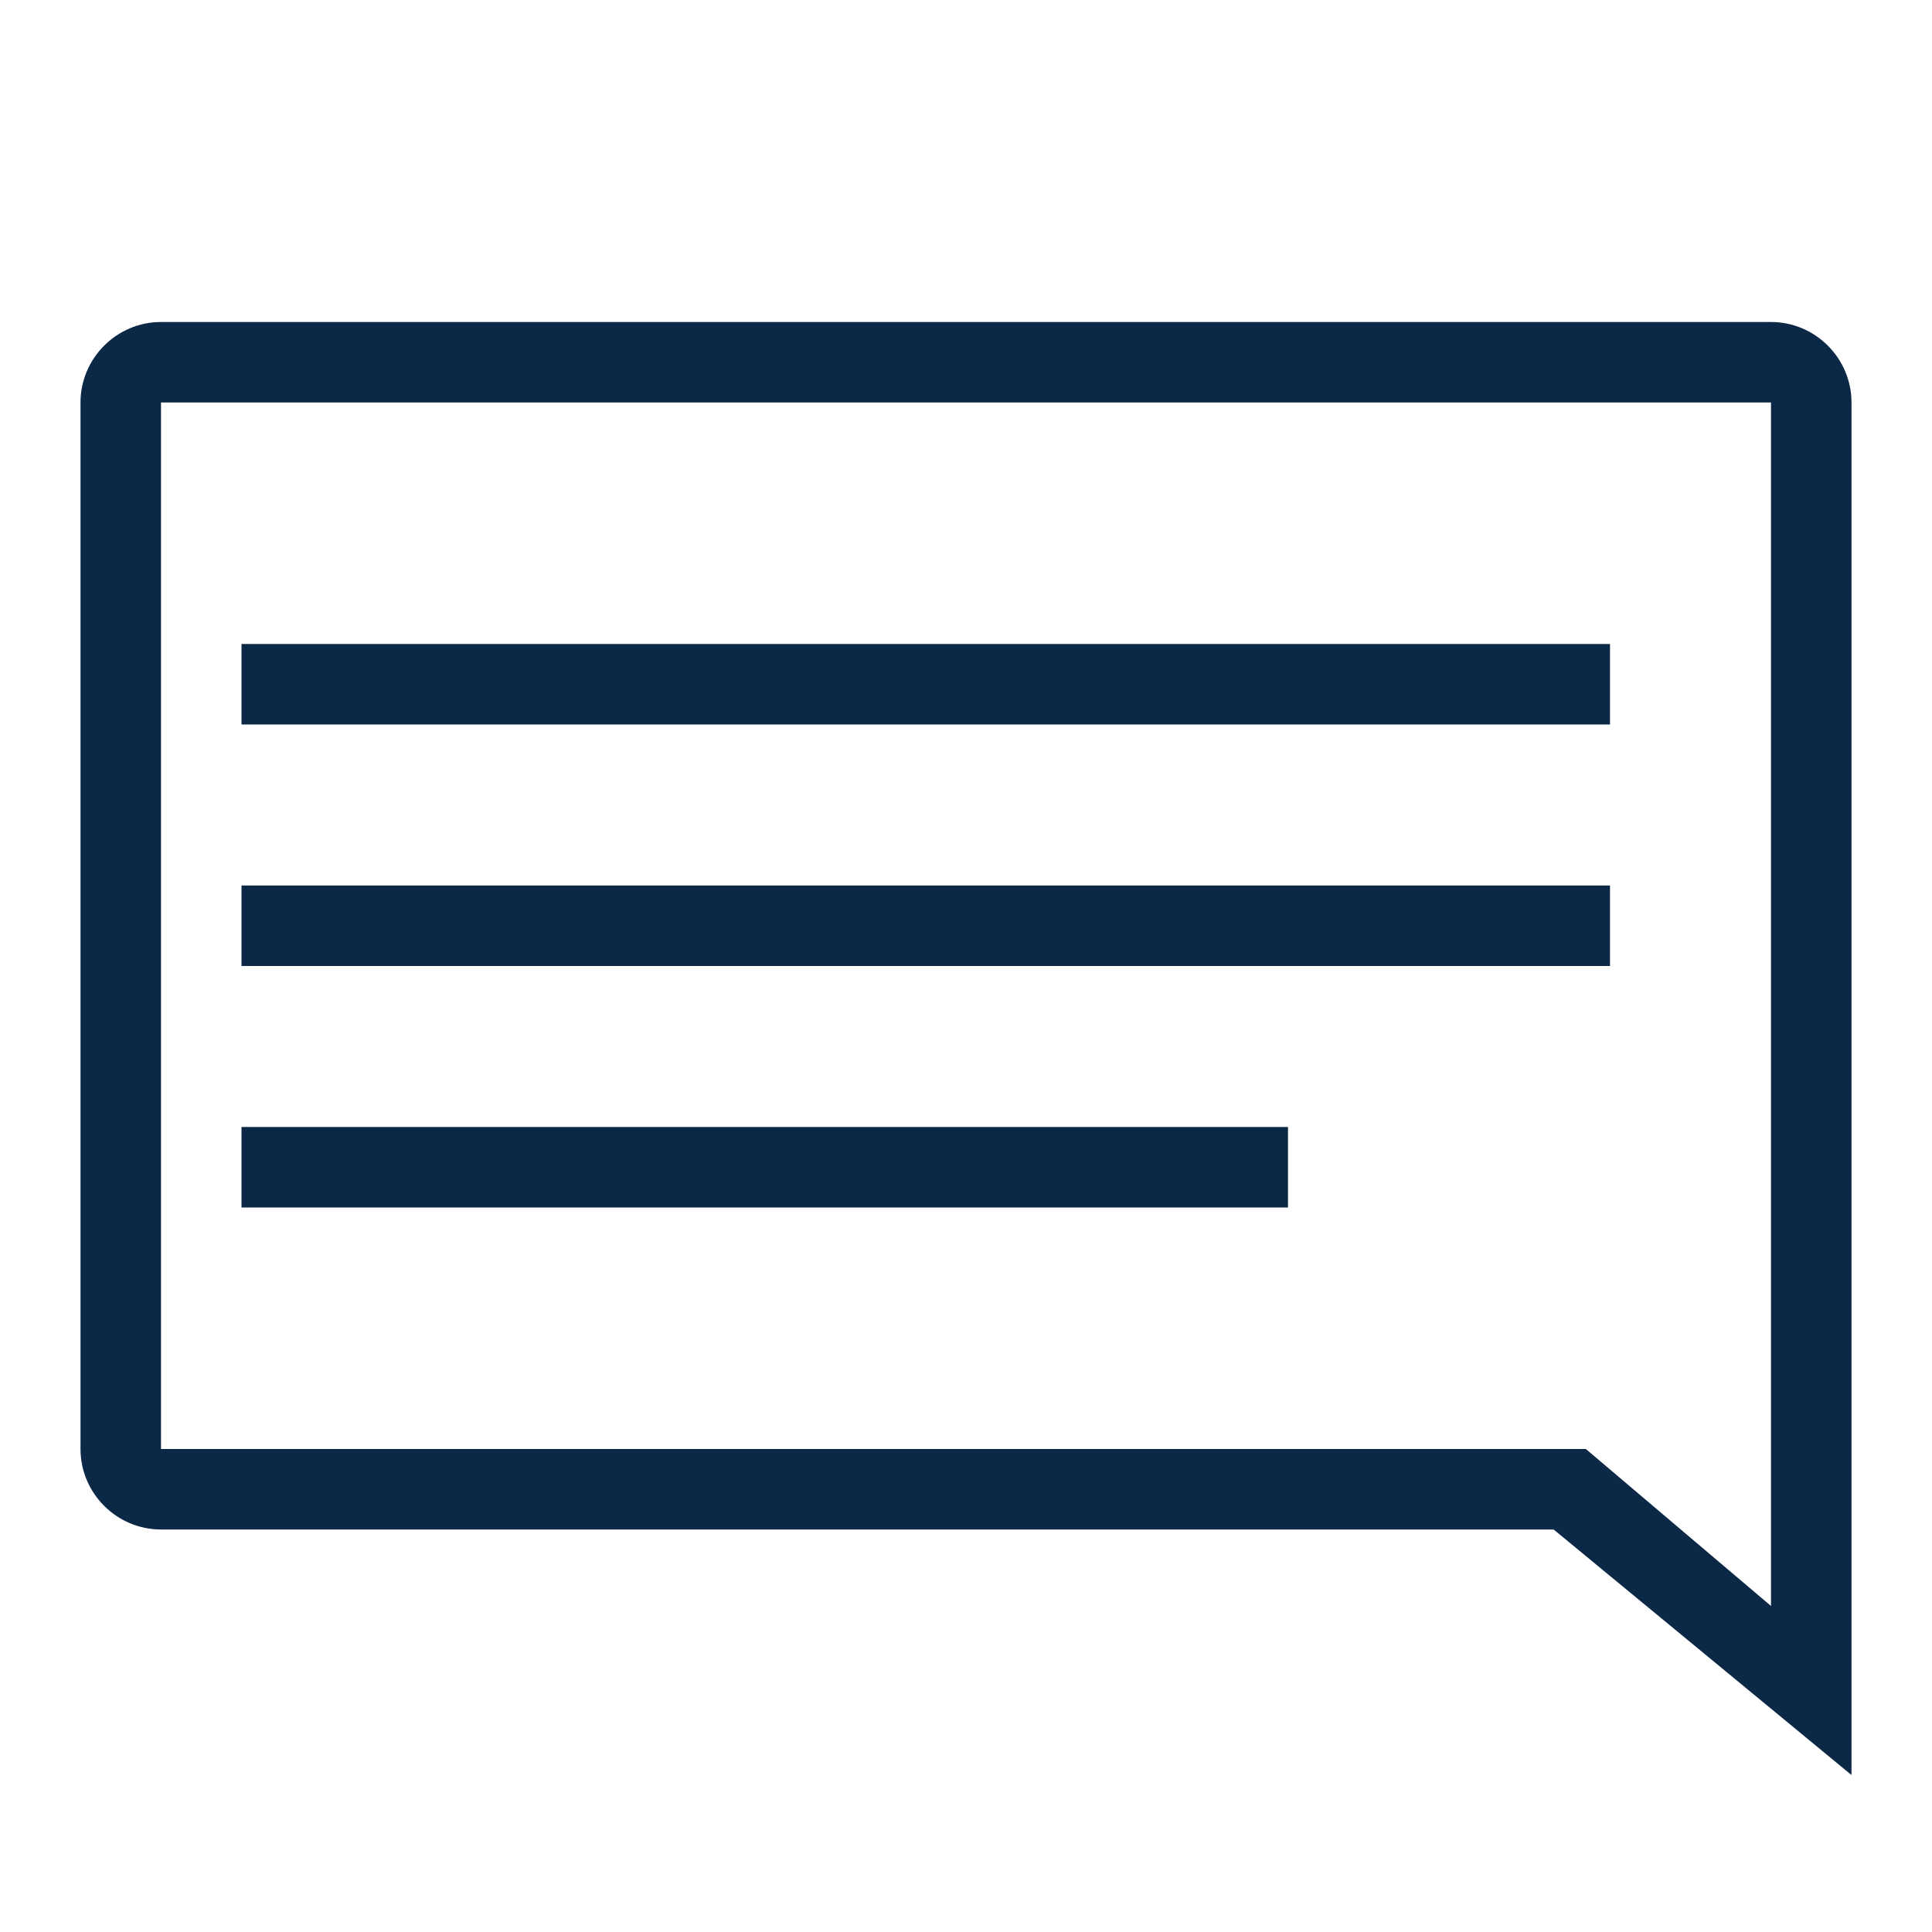
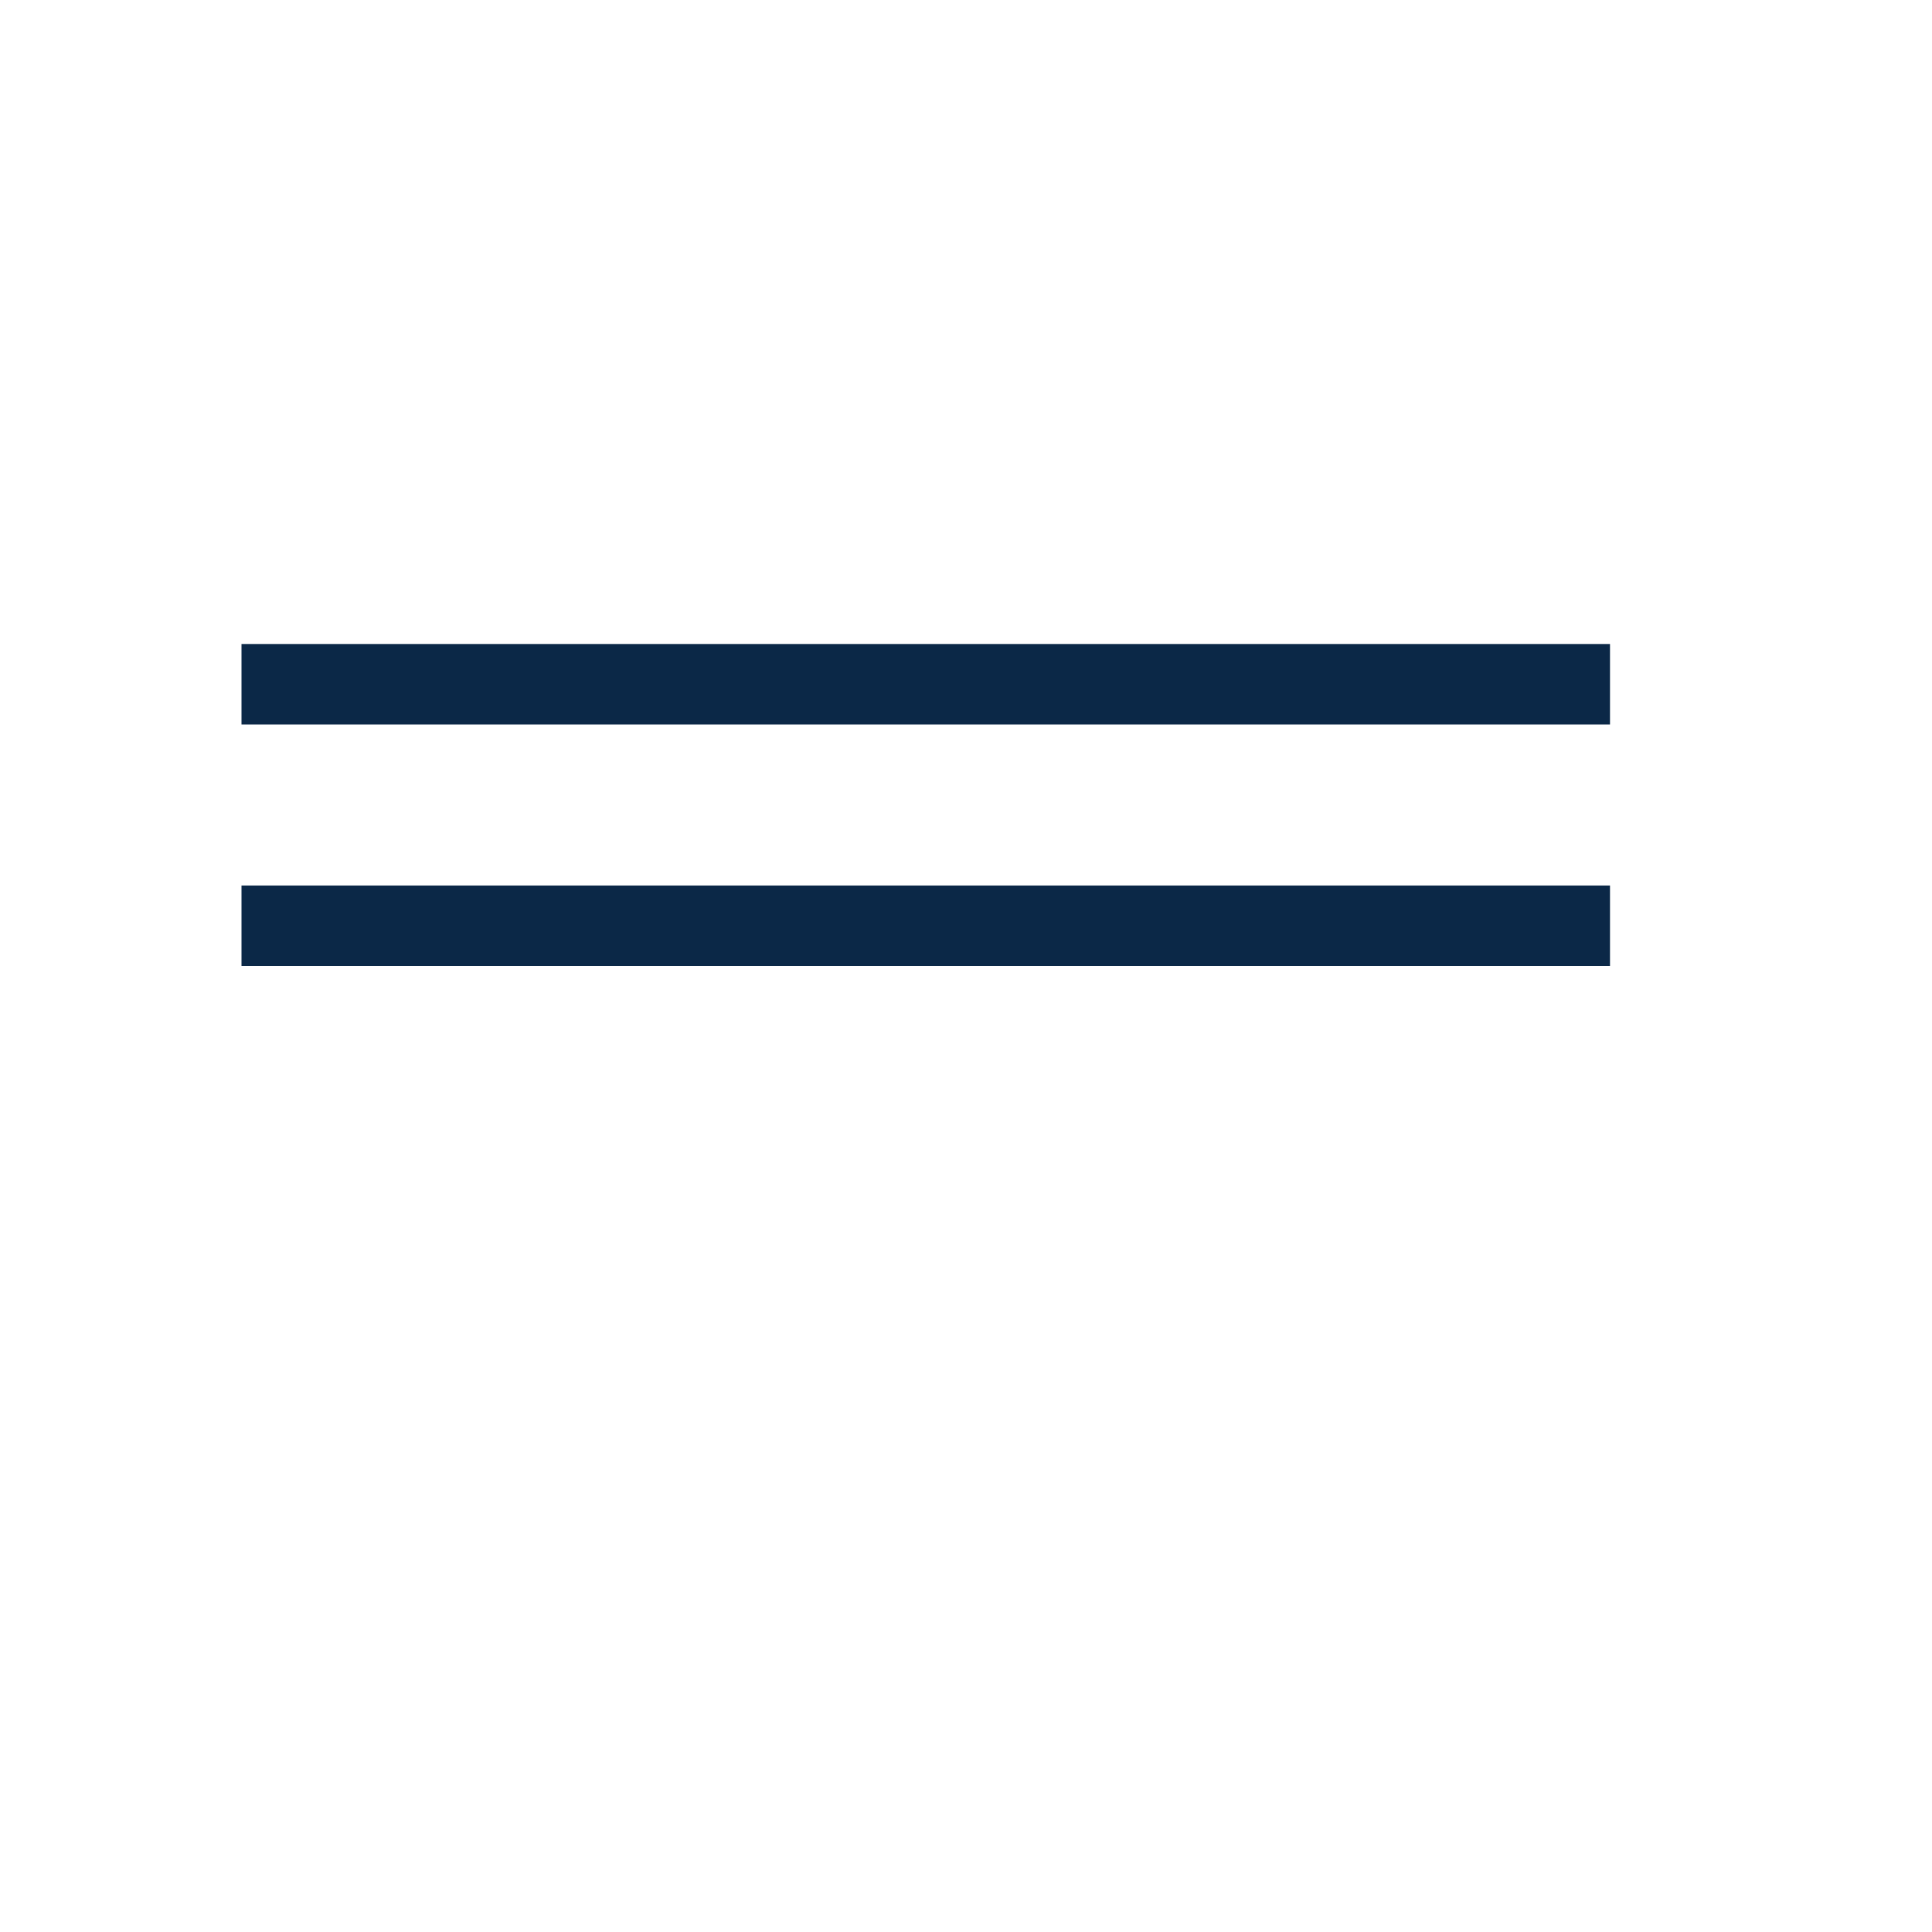
<svg xmlns="http://www.w3.org/2000/svg" width="48" height="48" viewBox="0 0 48 48" fill="none">
-   <path d="M46 44.1L38.6 38H4C2.9 38 2 37.1 2 36V10C2 8.9 2.9 8 4 8H44C45.1 8 46 8.9 46 10V44.1ZM4 10V36H39.4L44 39.9V10H4Z" fill="#0B2847" />
  <path d="M40 16H6V18H40V16Z" fill="#0B2847" />
  <path d="M40 22H6V24H40V22Z" fill="#0B2847" />
-   <path d="M32 28H6V30H32V28Z" fill="#0B2847" />
</svg>